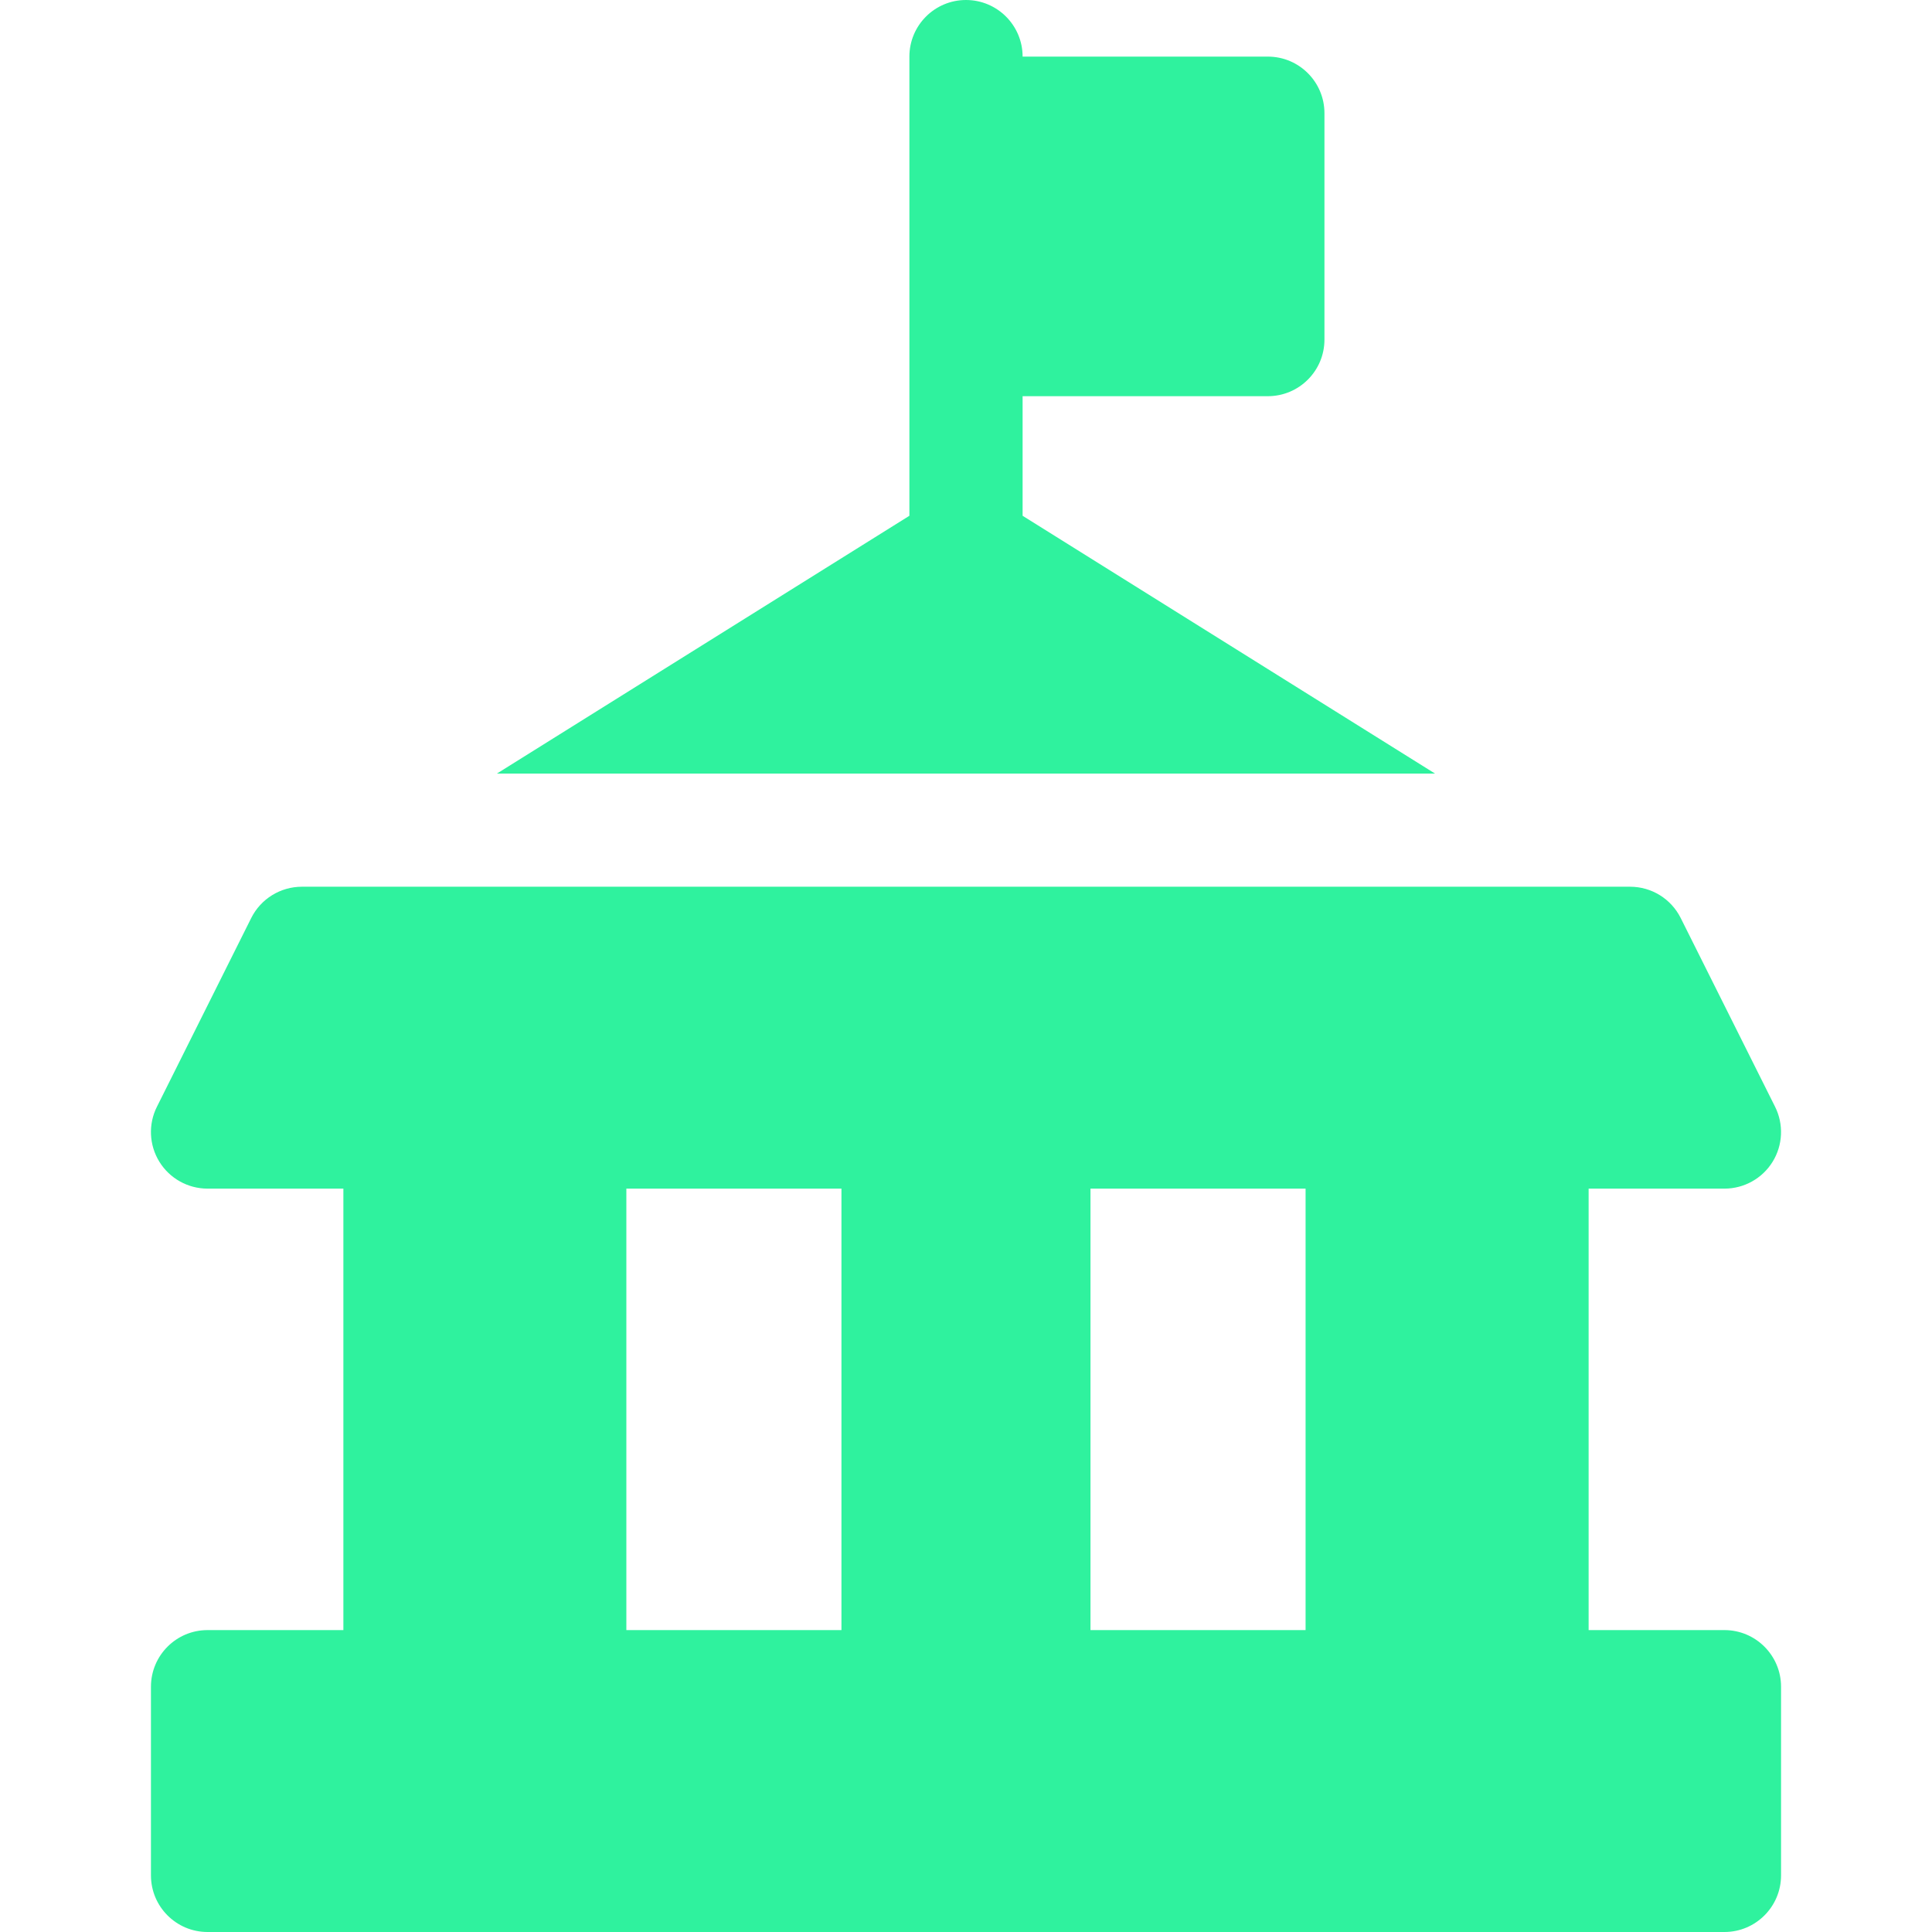
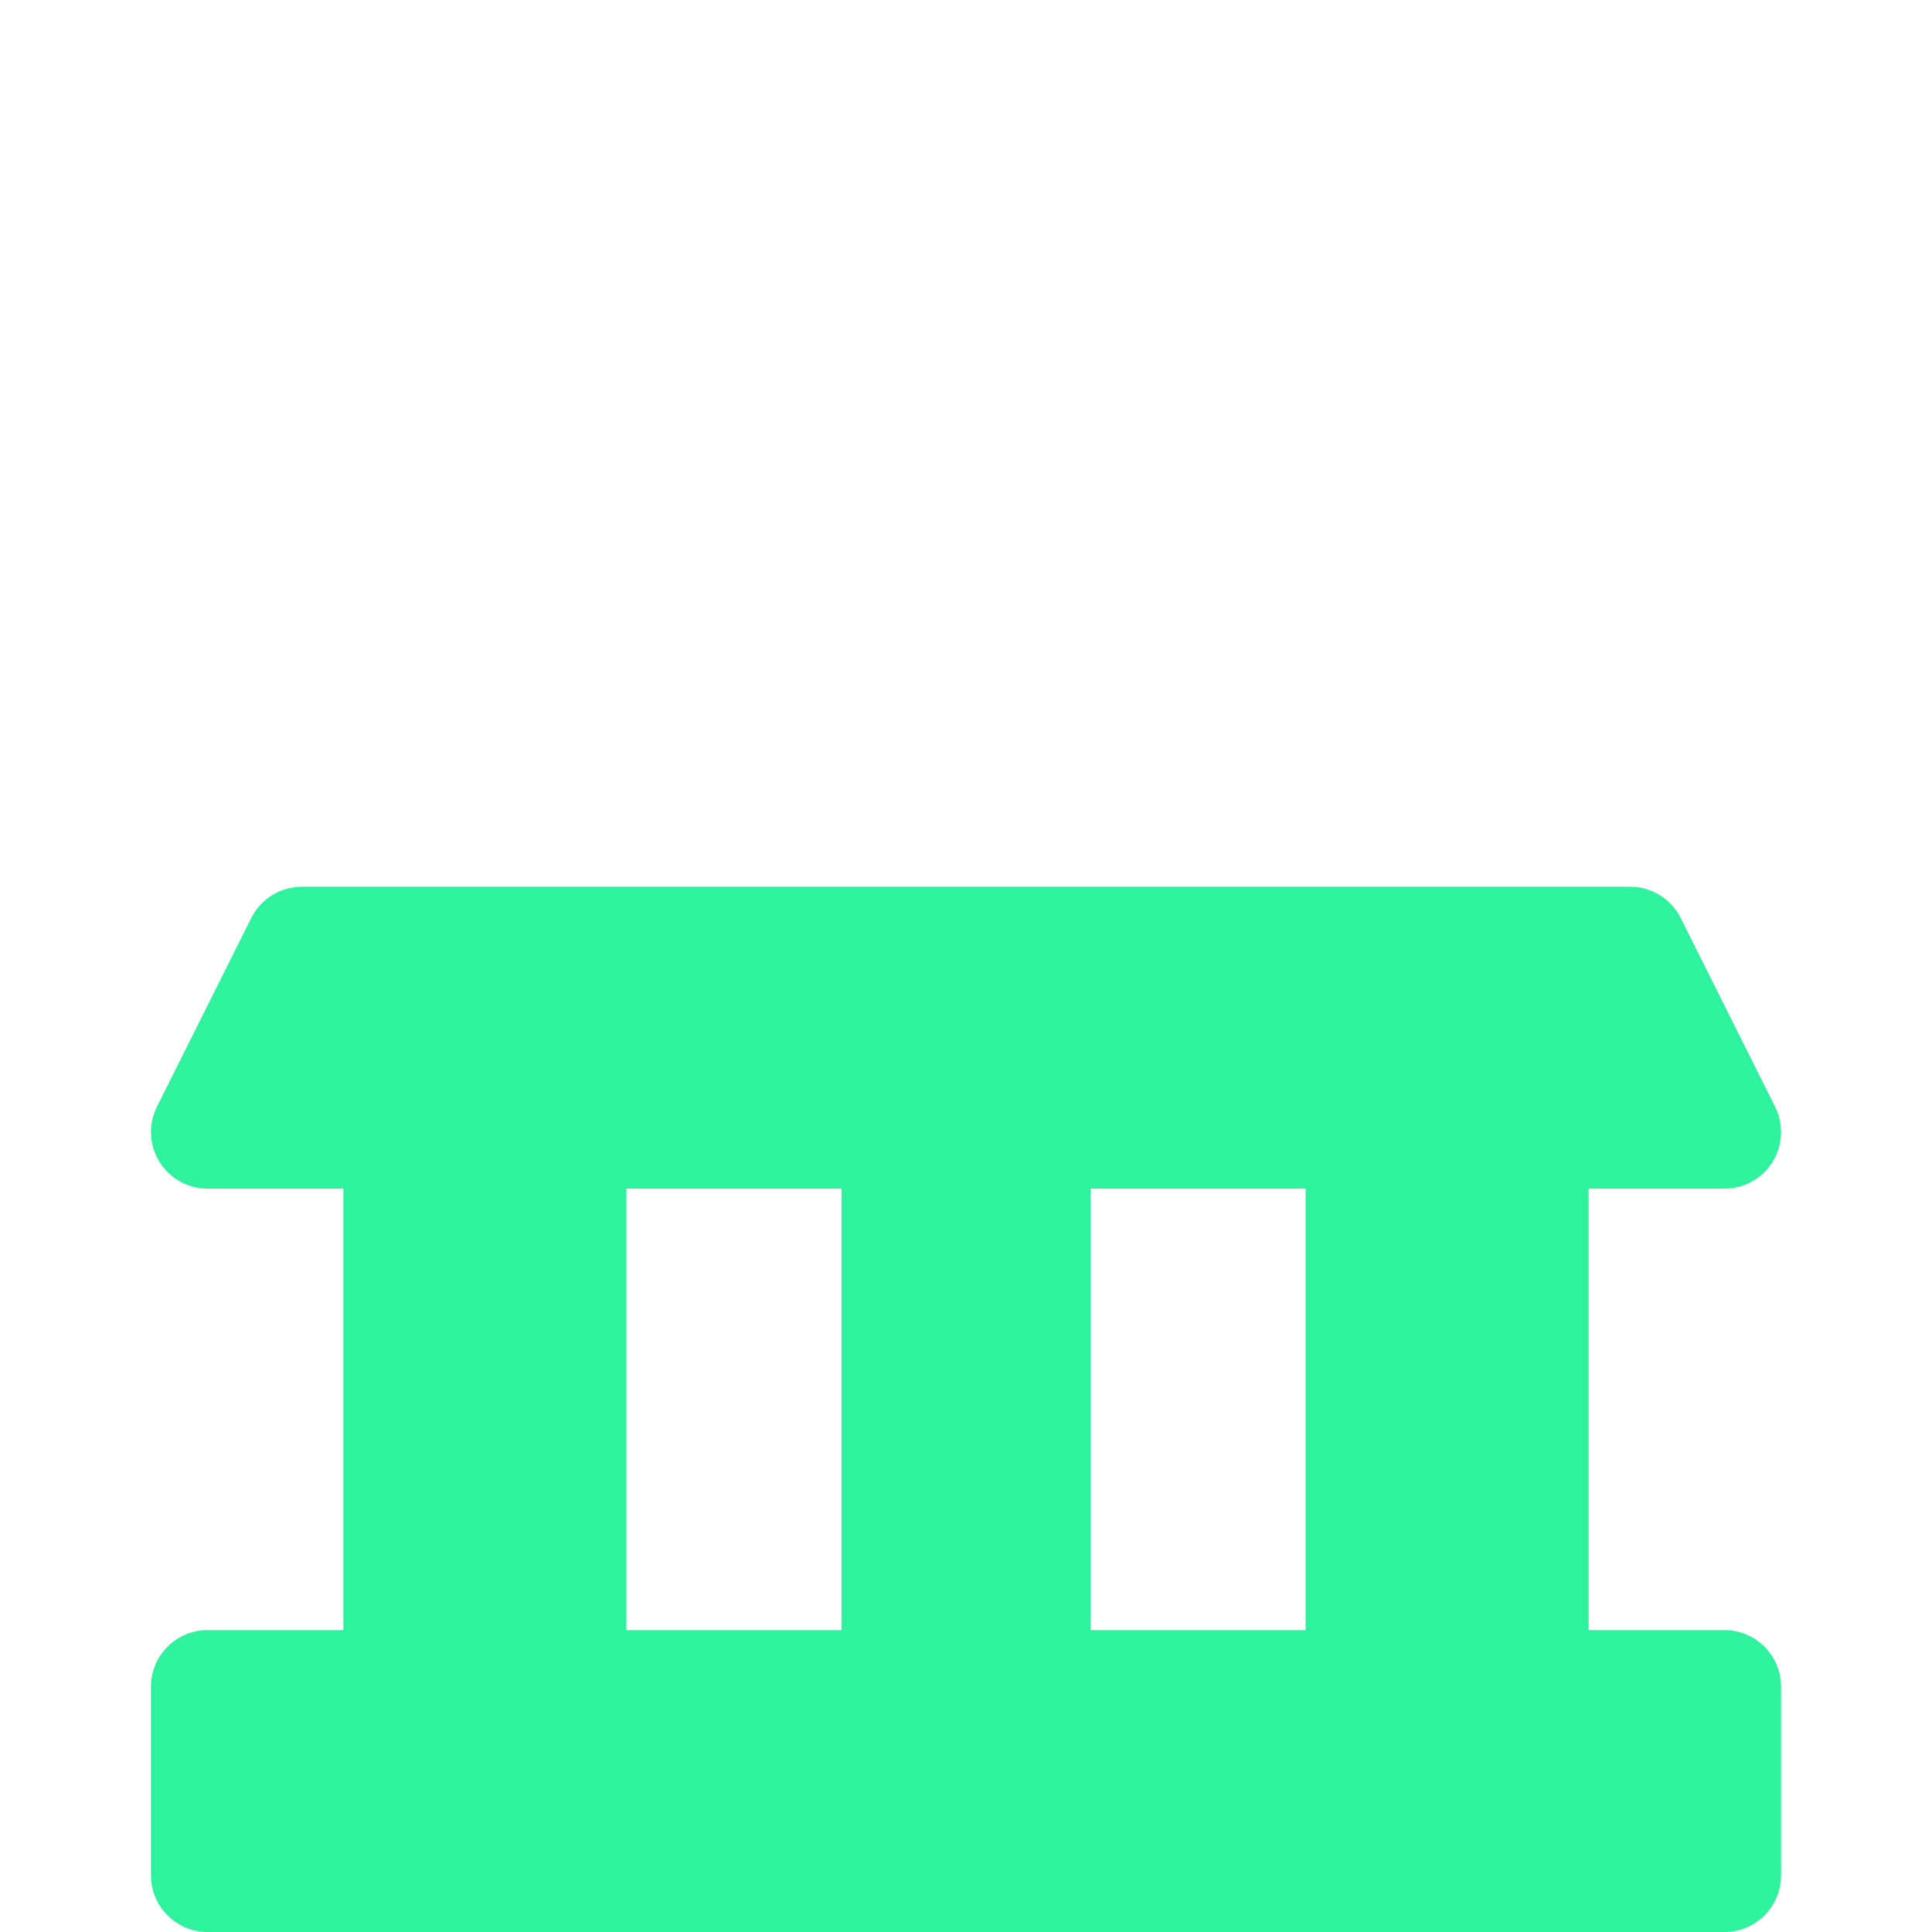
<svg xmlns="http://www.w3.org/2000/svg" width="30" height="30" viewBox="0 0 30 30" fill="none">
  <path d="M26.777 25.312H24.668V18.457H26.777C27.082 18.457 27.365 18.299 27.525 18.04C27.685 17.781 27.699 17.457 27.563 17.185L26.098 14.255C25.949 13.957 25.645 13.769 25.312 13.769H4.688C4.355 13.769 4.05 13.957 3.901 14.255L2.437 17.185C2.3 17.457 2.315 17.781 2.475 18.04C2.635 18.299 2.918 18.457 3.223 18.457H5.332V25.312H3.223C2.737 25.312 2.344 25.706 2.344 26.191V29.121C2.344 29.606 2.737 30 3.223 30H26.777C27.262 30 27.656 29.606 27.656 29.121V26.191C27.656 25.706 27.262 25.312 26.777 25.312ZM13.066 25.312H9.726V18.457H13.066V25.312ZM20.273 25.312H16.933V18.457H20.273V25.312Z" fill="#2FF29E" />
-   <path d="M15.879 8.009V6.152H19.687C20.172 6.152 20.566 5.759 20.566 5.273V1.758C20.566 1.272 20.172 0.879 19.687 0.879H15.879C15.879 0.394 15.485 0 15 0C14.514 0 14.121 0.394 14.121 0.879V8.009L7.716 12.012H22.283L15.879 8.009Z" fill="#2FF29E" />
</svg>